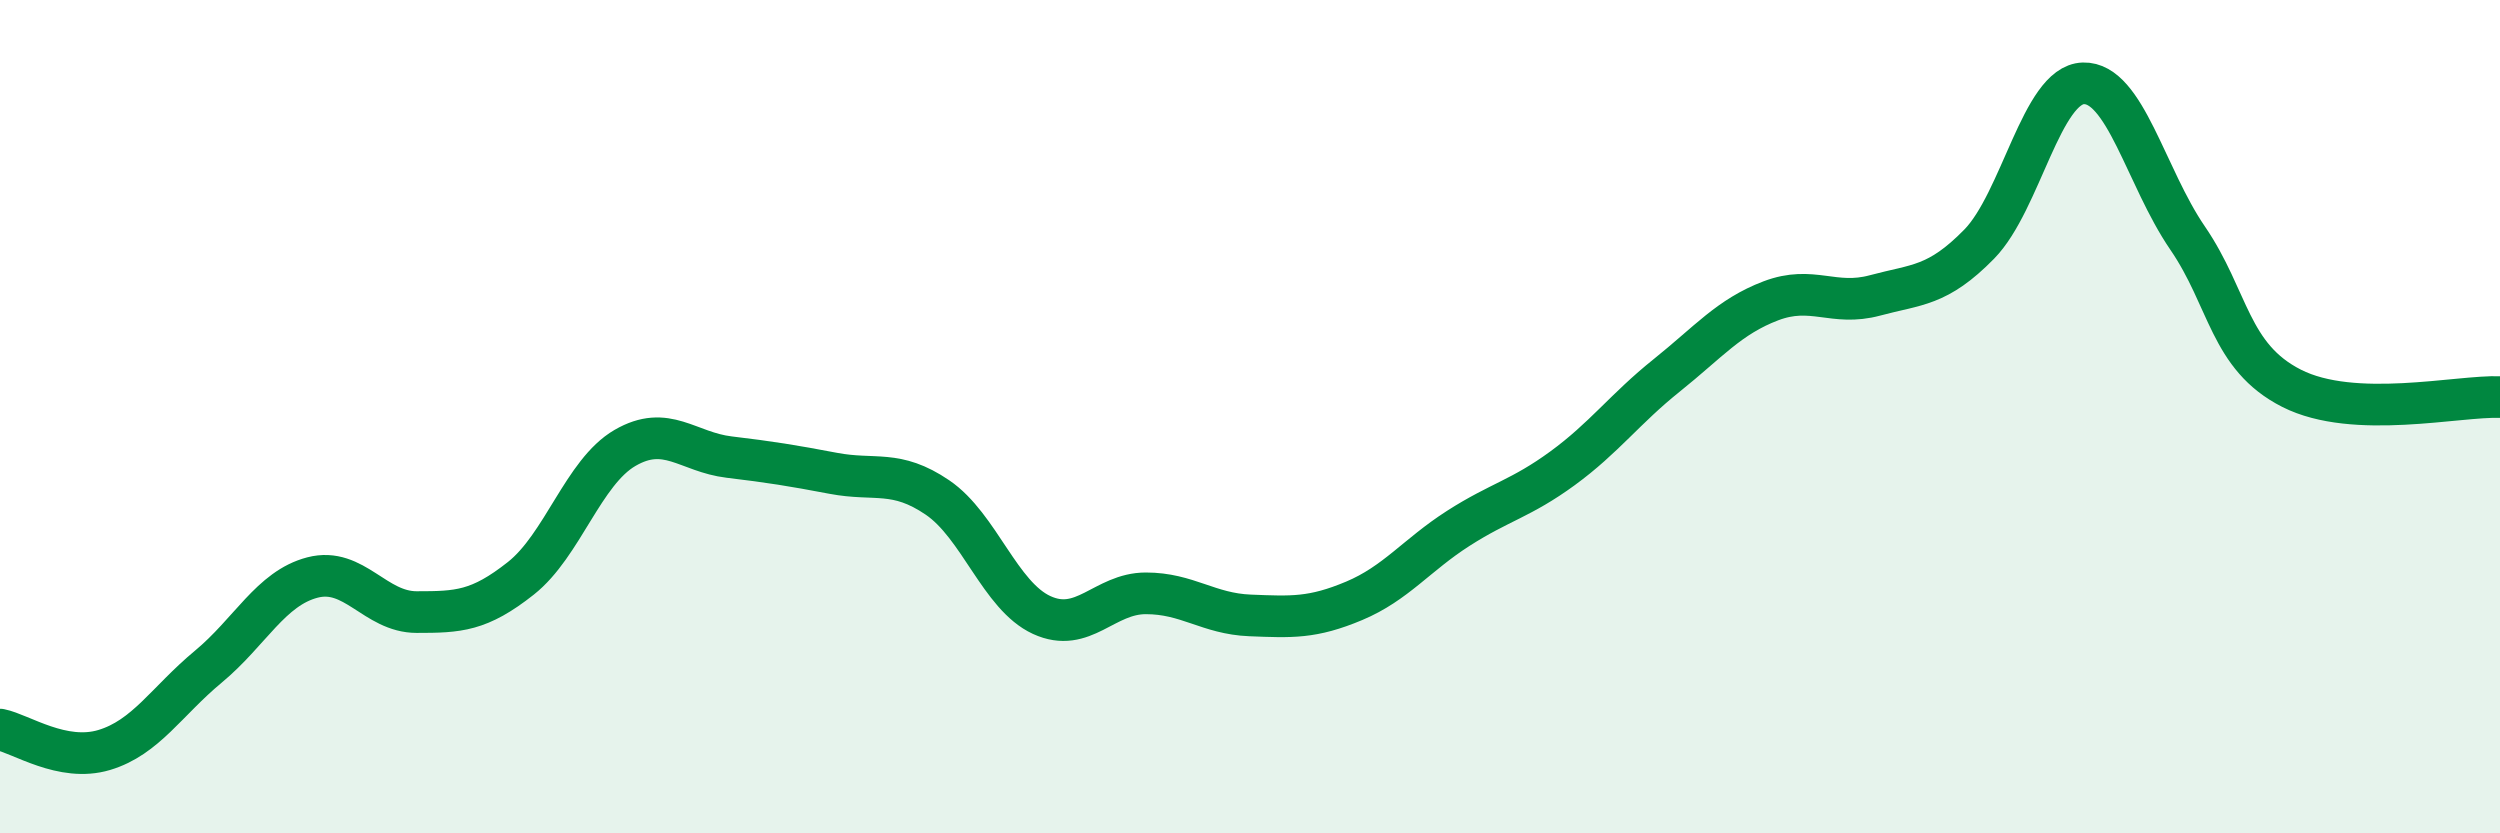
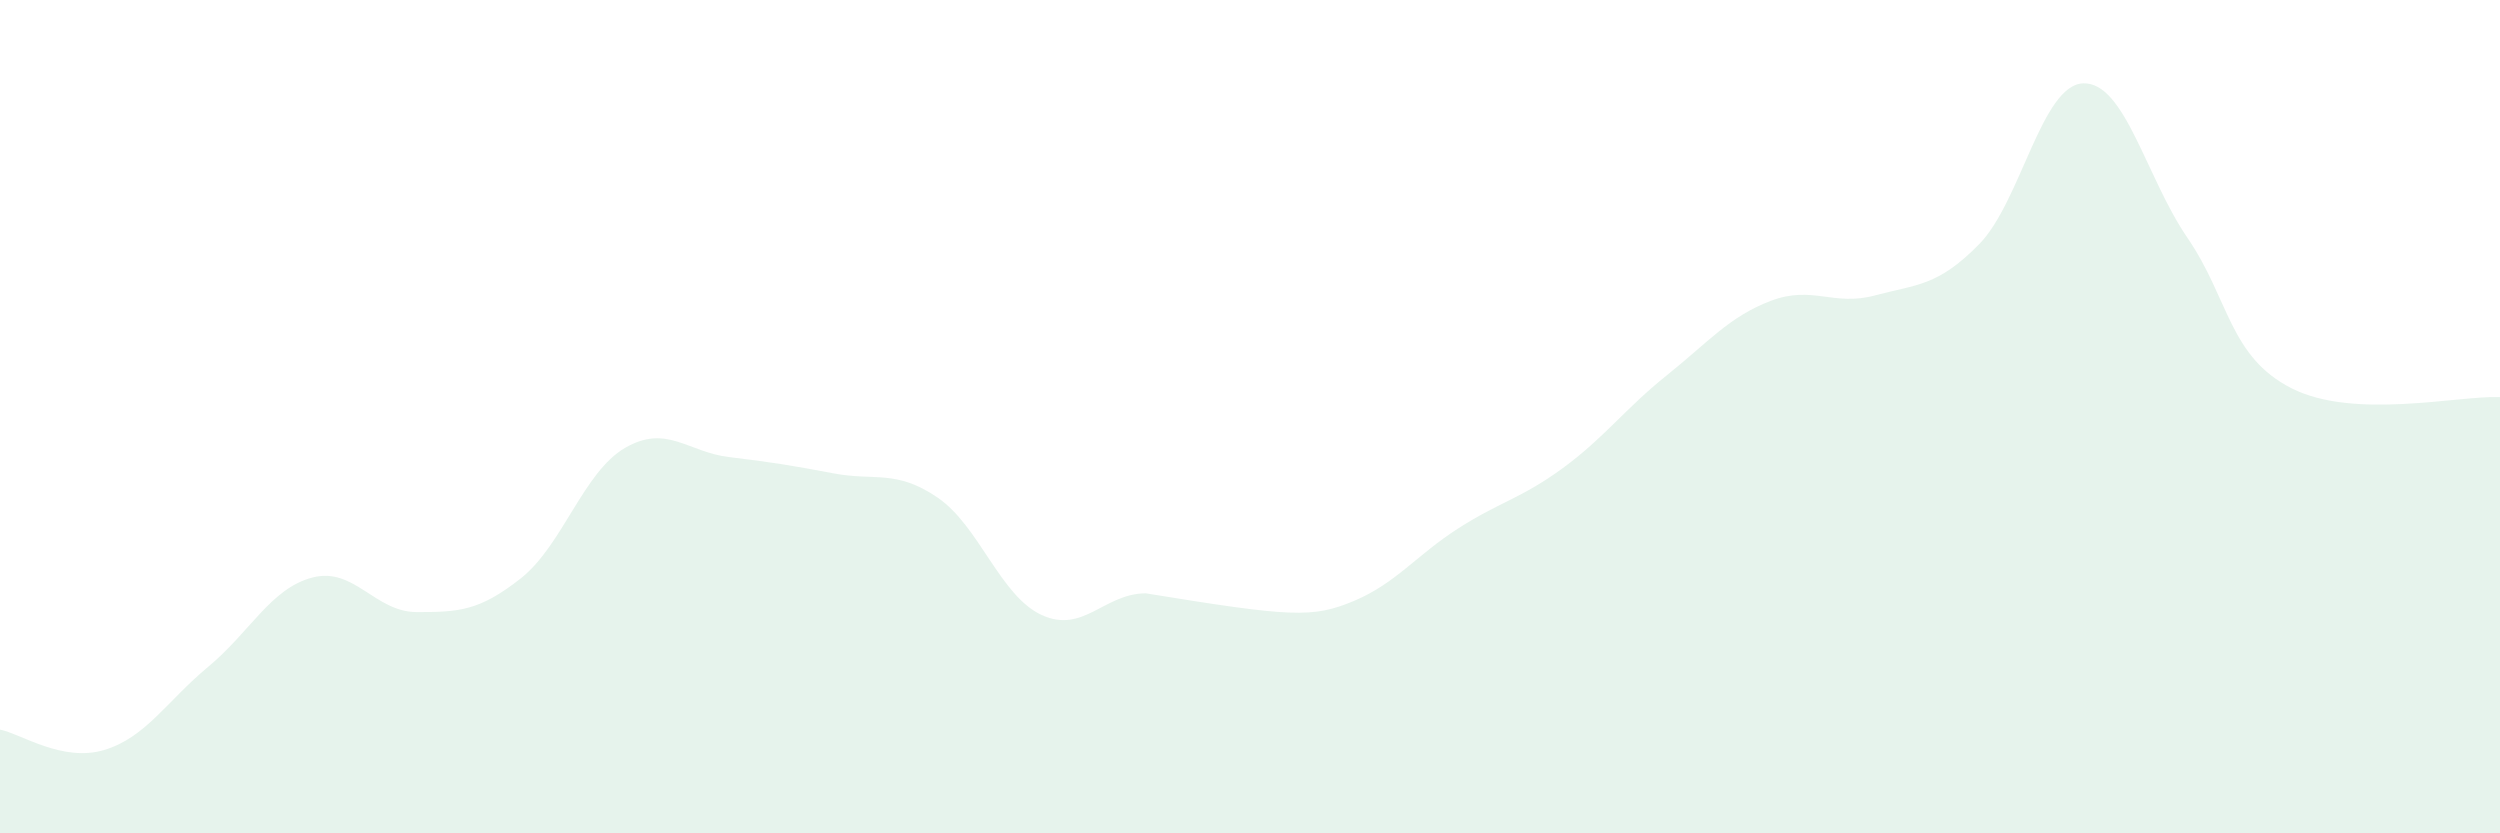
<svg xmlns="http://www.w3.org/2000/svg" width="60" height="20" viewBox="0 0 60 20">
-   <path d="M 0,17.51 C 0.5,17.61 1.5,18.3 2.5,18 C 3.5,17.7 4,16.83 5,16 C 6,15.17 6.5,14.12 7.5,13.86 C 8.5,13.6 9,14.69 10,14.69 C 11,14.69 11.5,14.67 12.5,13.88 C 13.5,13.09 14,11.33 15,10.75 C 16,10.17 16.5,10.85 17.5,10.97 C 18.5,11.09 19,11.17 20,11.36 C 21,11.55 21.5,11.26 22.5,11.94 C 23.5,12.62 24,14.3 25,14.76 C 26,15.22 26.5,14.24 27.5,14.24 C 28.5,14.24 29,14.73 30,14.77 C 31,14.81 31.5,14.84 32.5,14.42 C 33.5,14 34,13.32 35,12.68 C 36,12.04 36.5,11.97 37.5,11.24 C 38.5,10.51 39,9.81 40,9.01 C 41,8.21 41.5,7.6 42.5,7.22 C 43.5,6.84 44,7.36 45,7.09 C 46,6.82 46.5,6.88 47.5,5.86 C 48.5,4.84 49,2.03 50,2 C 51,1.97 51.5,4.25 52.5,5.71 C 53.5,7.17 53.5,8.56 55,9.32 C 56.5,10.08 59,9.49 60,9.53L60 20L0 20Z" fill="#008740" opacity="0.1" stroke-linecap="round" stroke-linejoin="round" />
-   <path d="M 0,17.51 C 0.5,17.61 1.5,18.3 2.5,18 C 3.5,17.7 4,16.83 5,16 C 6,15.17 6.5,14.12 7.5,13.86 C 8.5,13.6 9,14.69 10,14.69 C 11,14.69 11.5,14.67 12.5,13.88 C 13.5,13.09 14,11.33 15,10.75 C 16,10.17 16.5,10.85 17.5,10.97 C 18.5,11.09 19,11.17 20,11.36 C 21,11.55 21.5,11.26 22.5,11.94 C 23.5,12.62 24,14.3 25,14.76 C 26,15.22 26.5,14.24 27.5,14.24 C 28.5,14.24 29,14.73 30,14.77 C 31,14.81 31.5,14.84 32.5,14.42 C 33.5,14 34,13.32 35,12.68 C 36,12.04 36.5,11.97 37.5,11.24 C 38.5,10.51 39,9.81 40,9.01 C 41,8.21 41.5,7.6 42.5,7.22 C 43.5,6.84 44,7.36 45,7.09 C 46,6.82 46.5,6.88 47.5,5.86 C 48.5,4.84 49,2.03 50,2 C 51,1.97 51.5,4.25 52.5,5.71 C 53.5,7.17 53.5,8.56 55,9.32 C 56.5,10.08 59,9.49 60,9.53" stroke="#008740" stroke-width="1" fill="none" stroke-linecap="round" stroke-linejoin="round" />
+   <path d="M 0,17.51 C 0.5,17.61 1.5,18.3 2.5,18 C 3.5,17.7 4,16.83 5,16 C 6,15.17 6.5,14.12 7.5,13.86 C 8.5,13.6 9,14.69 10,14.69 C 11,14.69 11.5,14.67 12.5,13.88 C 13.5,13.09 14,11.33 15,10.75 C 16,10.17 16.5,10.85 17.5,10.97 C 18.5,11.09 19,11.17 20,11.36 C 21,11.55 21.5,11.26 22.5,11.94 C 23.5,12.62 24,14.3 25,14.76 C 26,15.22 26.5,14.24 27.5,14.24 C 31,14.81 31.5,14.84 32.5,14.42 C 33.5,14 34,13.32 35,12.68 C 36,12.04 36.5,11.97 37.5,11.24 C 38.5,10.51 39,9.81 40,9.01 C 41,8.21 41.5,7.6 42.5,7.22 C 43.5,6.84 44,7.36 45,7.09 C 46,6.82 46.5,6.88 47.5,5.86 C 48.5,4.84 49,2.03 50,2 C 51,1.97 51.5,4.25 52.5,5.71 C 53.5,7.17 53.5,8.56 55,9.32 C 56.5,10.08 59,9.49 60,9.53L60 20L0 20Z" fill="#008740" opacity="0.1" stroke-linecap="round" stroke-linejoin="round" />
</svg>